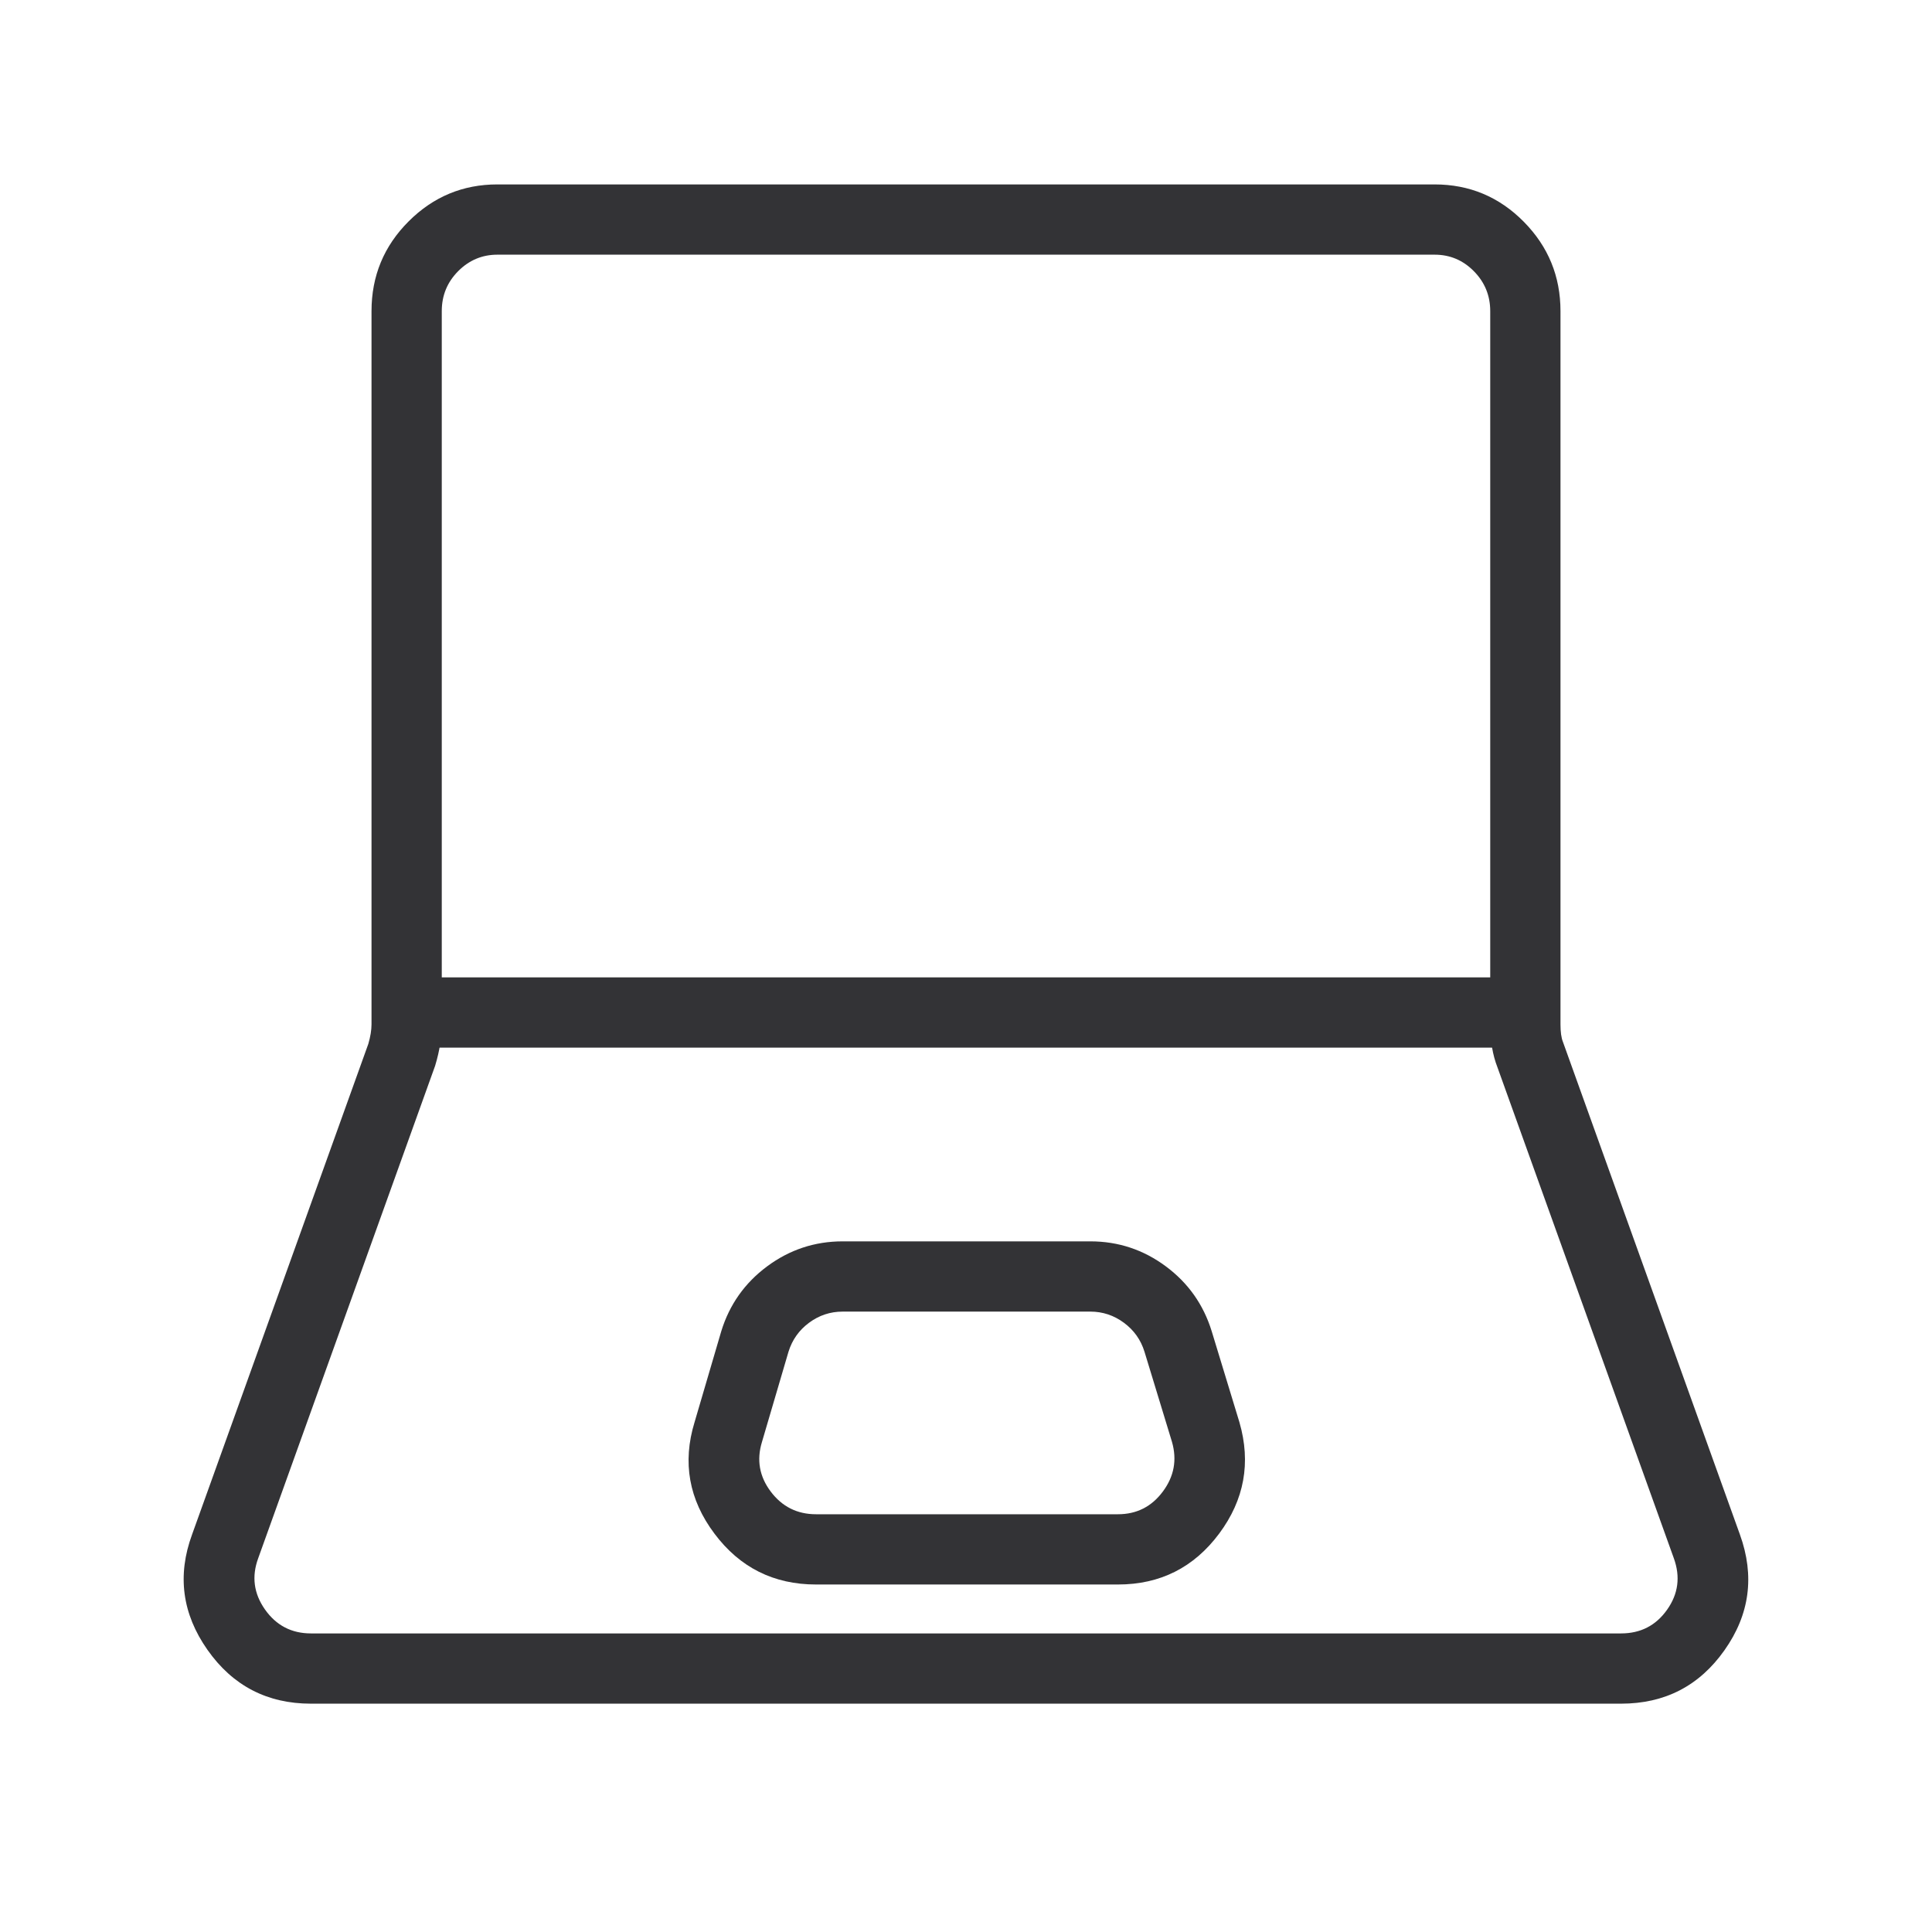
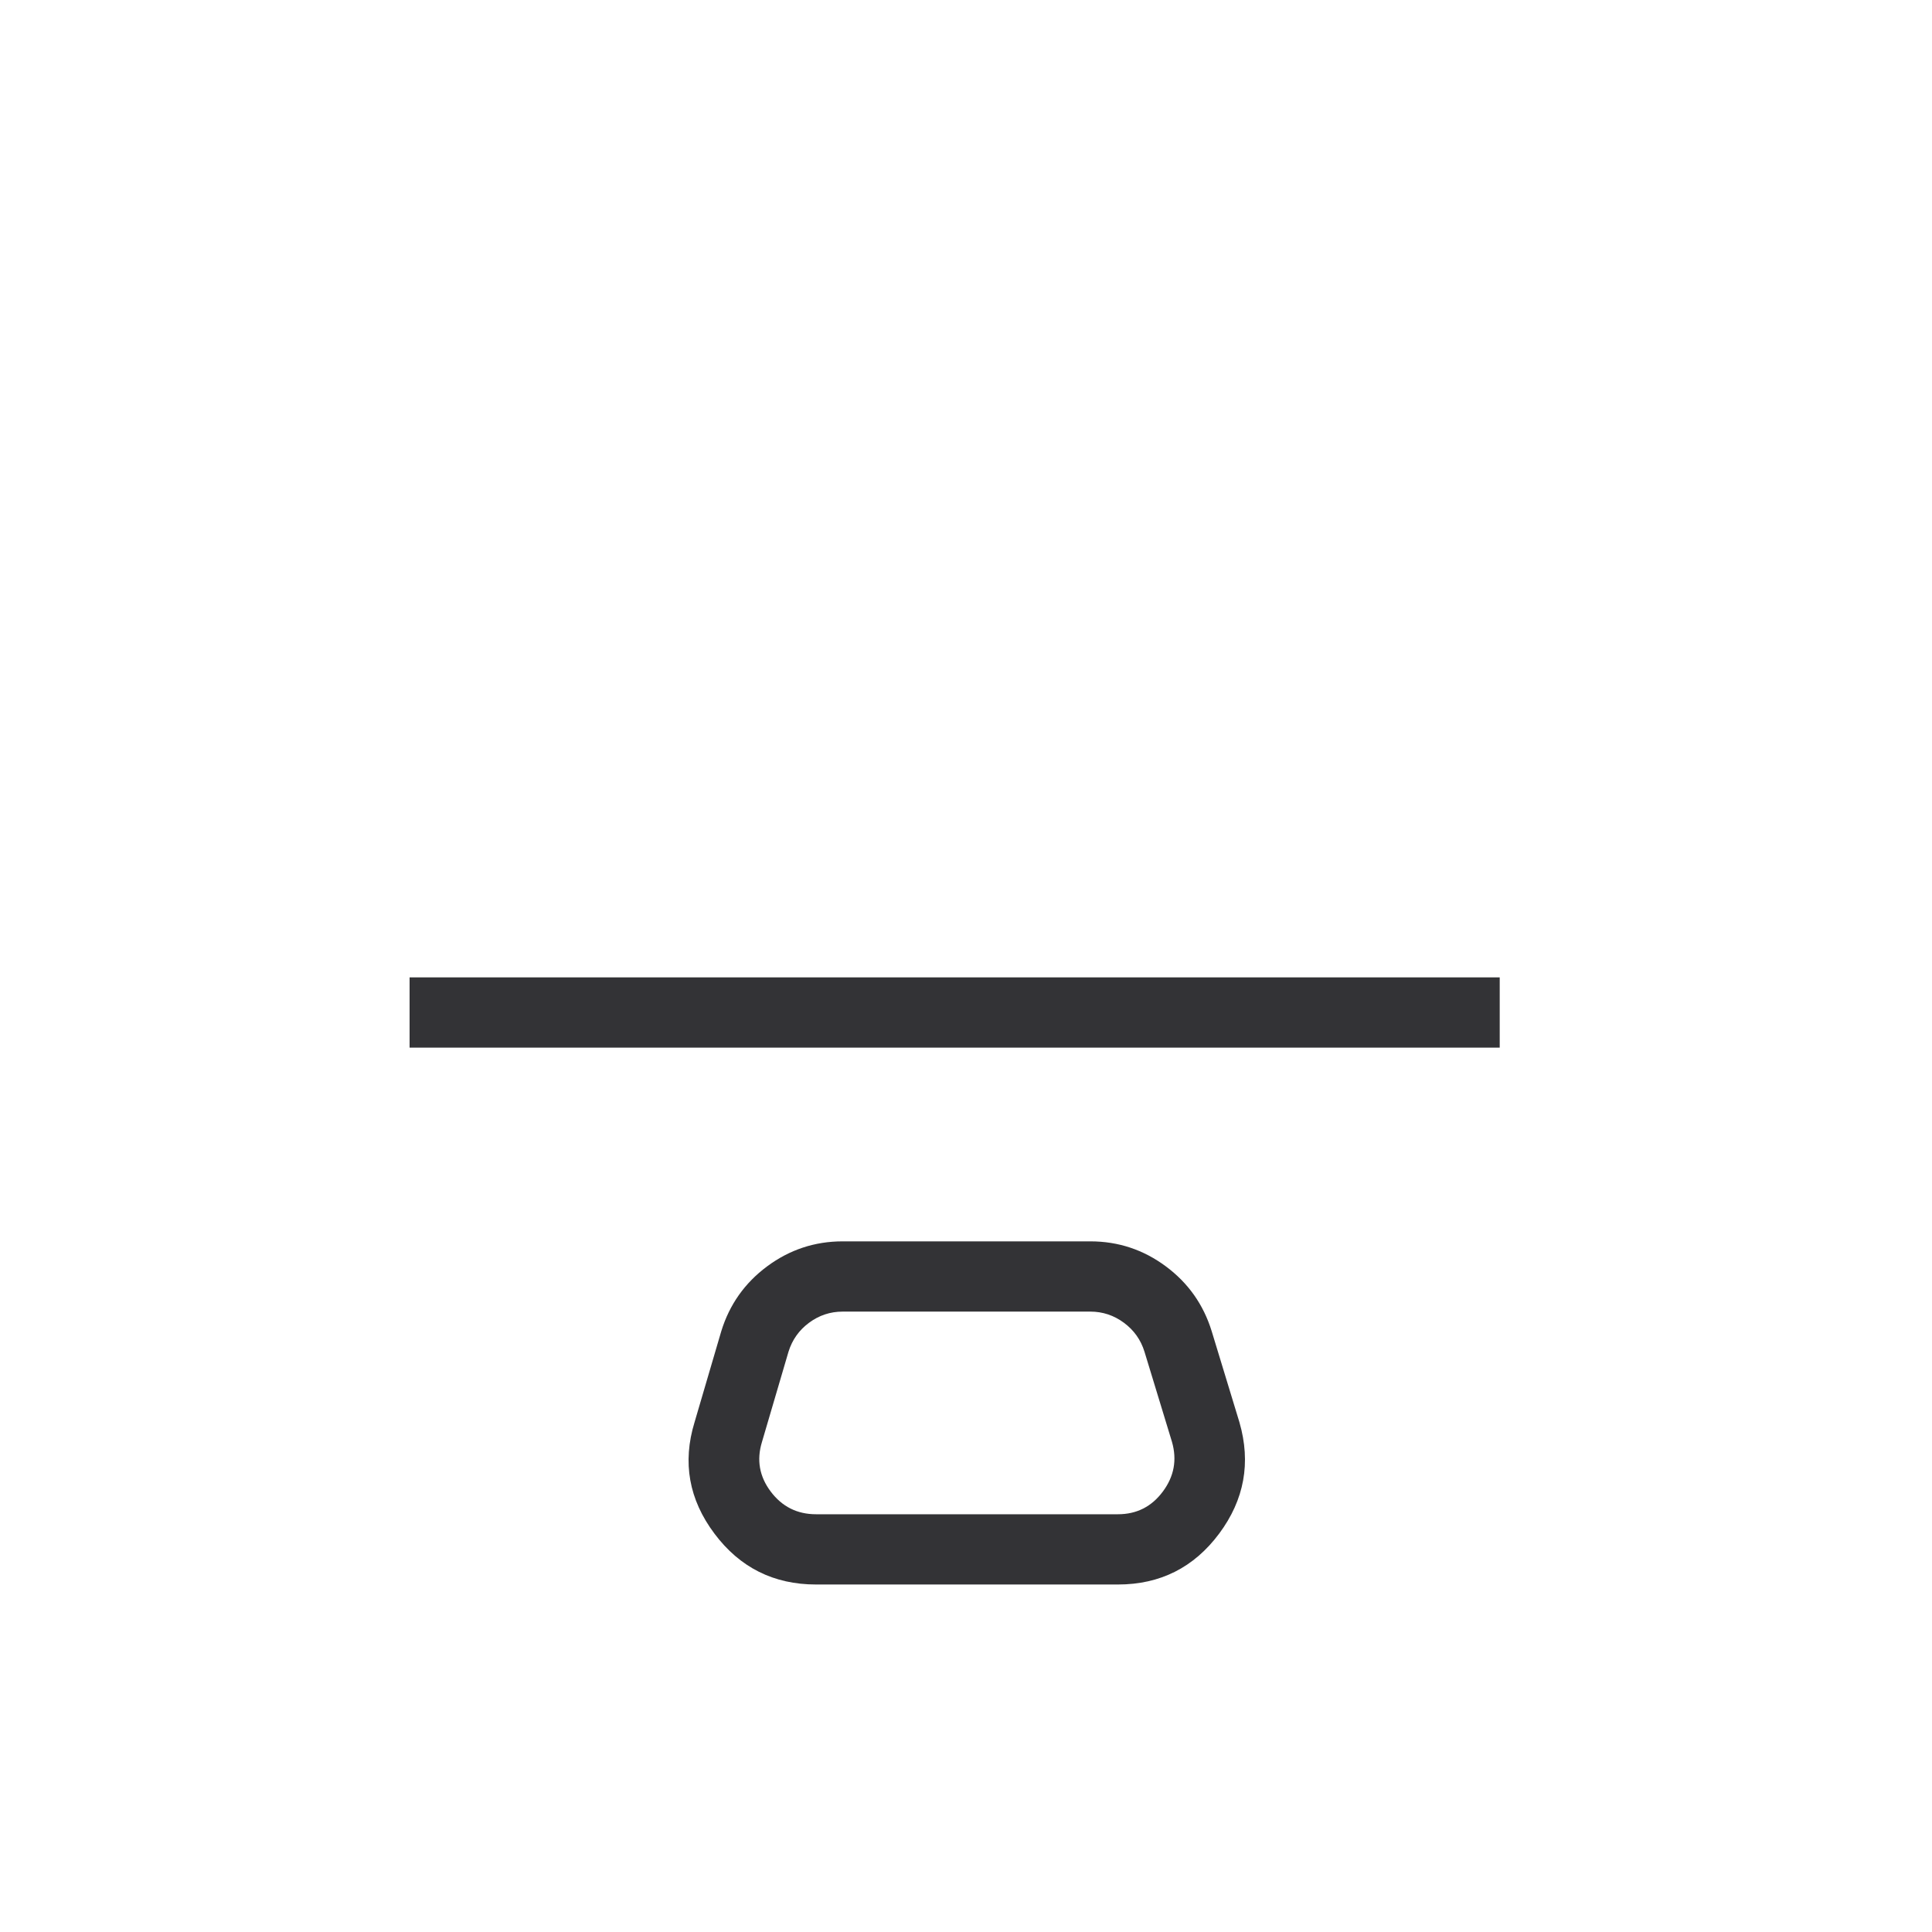
<svg xmlns="http://www.w3.org/2000/svg" viewBox="0 0 44 44" height="44" width="44" version="1.1" fill="none">
  <defs>
    <clipPath id="master_svg0_14_40583">
      <rect rx="0" height="44" width="44" y="0" x="0" />
    </clipPath>
  </defs>
  <g clip-path="url(#master_svg0_14_40583)">
    <g>
      <g>
-         <path fill-opacity="1" fill="#333336" fill-rule="evenodd" d="M8.388,23.775Q8.461,23.525,8.461,23.328L8.461,7.086Q8.461,5.885,9.308,5.04Q10.149,4.2,11.328,4.2L32.672,4.2Q33.864,4.2,34.705,5.052Q35.539,5.898,35.539,7.086L35.539,23.328Q35.539,23.589,35.594,23.726L35.599,23.74L39.625,34.947Q40.137,36.363,39.273,37.584Q38.414,38.8,36.918,38.8L7.082,38.8Q5.587,38.8,4.725,37.574Q3.861,36.345,4.374,34.948L8.388,23.775ZM5.88,35.489L9.902,24.294L9.909,24.274L9.915,24.254Q10.061,23.767,10.061,23.328L10.061,7.086Q10.061,6.549,10.438,6.172Q10.811,5.8,11.328,5.8L32.672,5.8Q33.195,5.8,33.566,6.176Q33.939,6.554,33.939,7.086L33.939,23.328Q33.939,23.887,34.103,24.306L38.121,35.49Q38.349,36.121,37.967,36.66Q37.586,37.2,36.918,37.2L7.082,37.2Q6.418,37.2,6.034,36.654Q5.652,36.11,5.88,35.489Z" />
-       </g>
+         </g>
      <g>
        <path fill-opacity="1" fill="#333336" fill-rule="evenodd" d="M34.155,23.859L9.328,23.859L9.328,22.259L34.155,22.259L34.155,23.859Z" />
      </g>
      <g>
        <path fill-opacity="1" fill="#333336" fill-rule="evenodd" d="M17.47,28.841Q16.707,29.408,16.427,30.316L16.424,30.326L15.818,32.39Q15.398,33.763,16.271,34.927Q17.139,36.086,18.585,36.086L25.46,36.086Q26.903,36.086,27.767,34.925Q28.625,33.771,28.228,32.394L27.596,30.319Q27.315,29.408,26.552,28.841Q25.785,28.271,24.831,28.271L19.191,28.271Q18.238,28.271,17.47,28.841ZM17.958,30.783L17.353,32.841Q17.166,33.453,17.551,33.967Q17.94,34.486,18.585,34.486L25.46,34.486Q26.099,34.486,26.483,33.969Q26.868,33.452,26.691,32.838L26.065,30.785Q25.94,30.38,25.598,30.126Q25.255,29.871,24.831,29.871L19.191,29.871Q18.767,29.871,18.424,30.126Q18.084,30.379,17.958,30.783Z" />
      </g>
    </g>
  </g>
</svg>